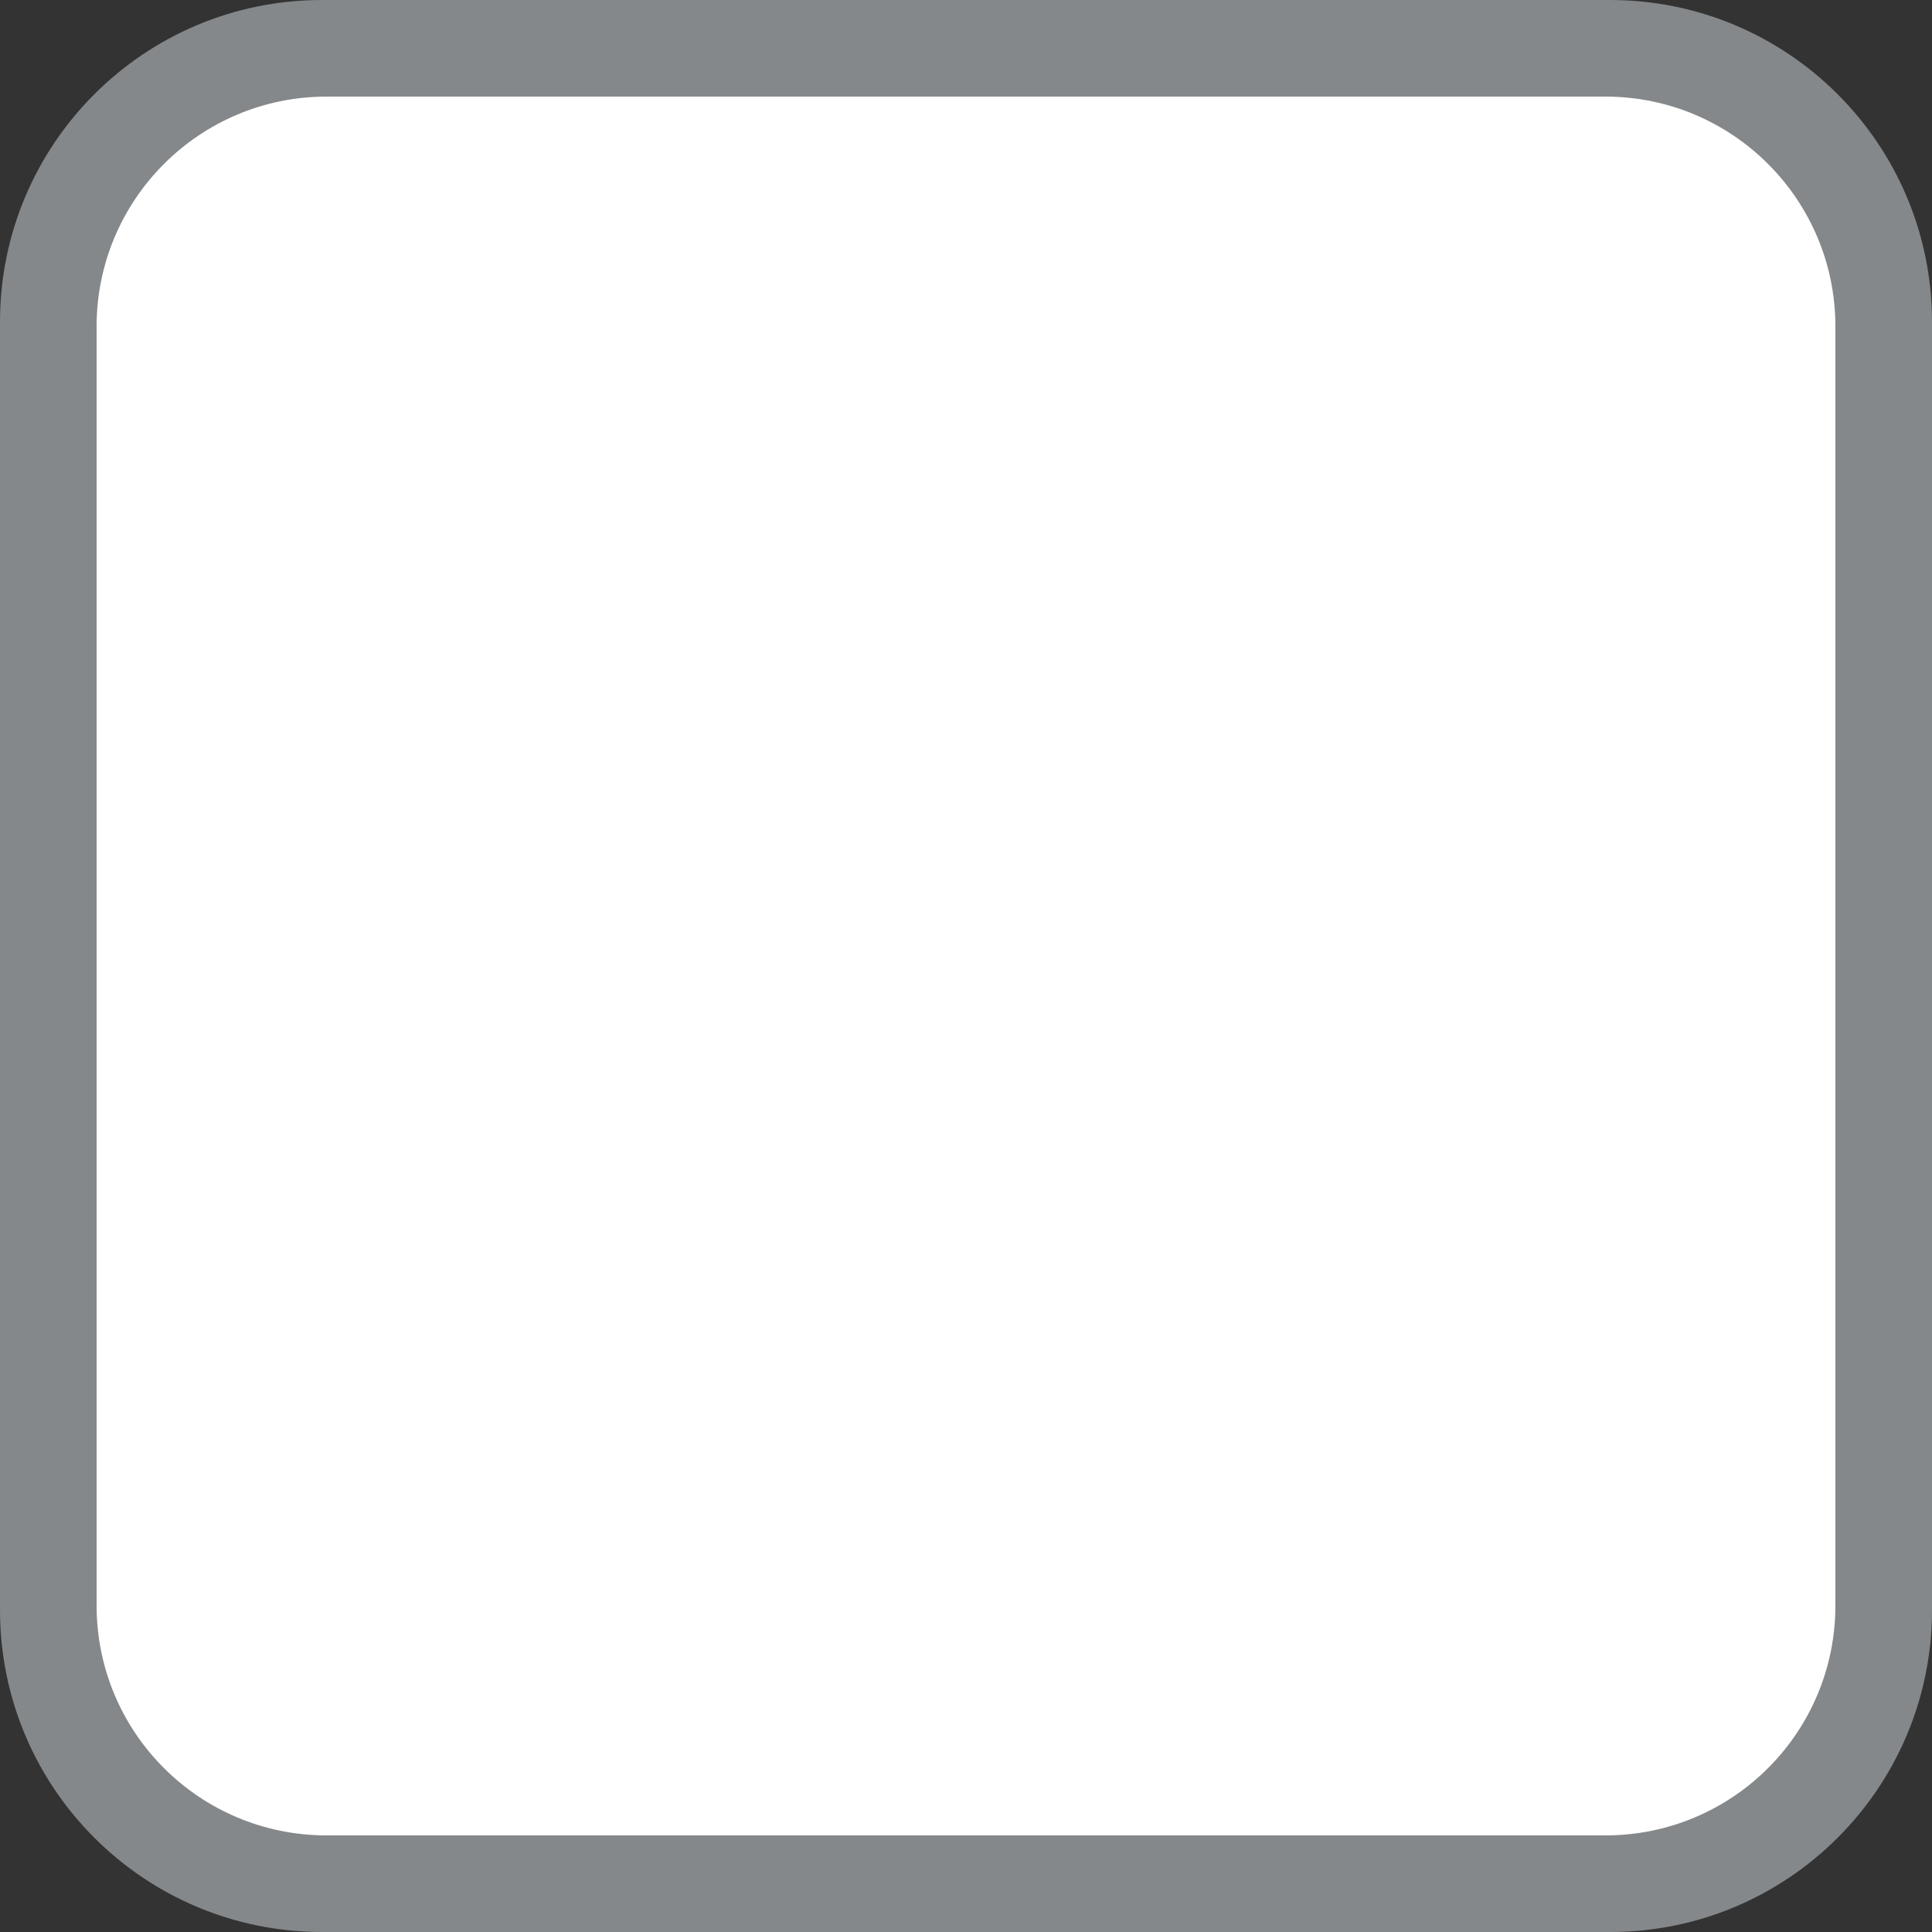
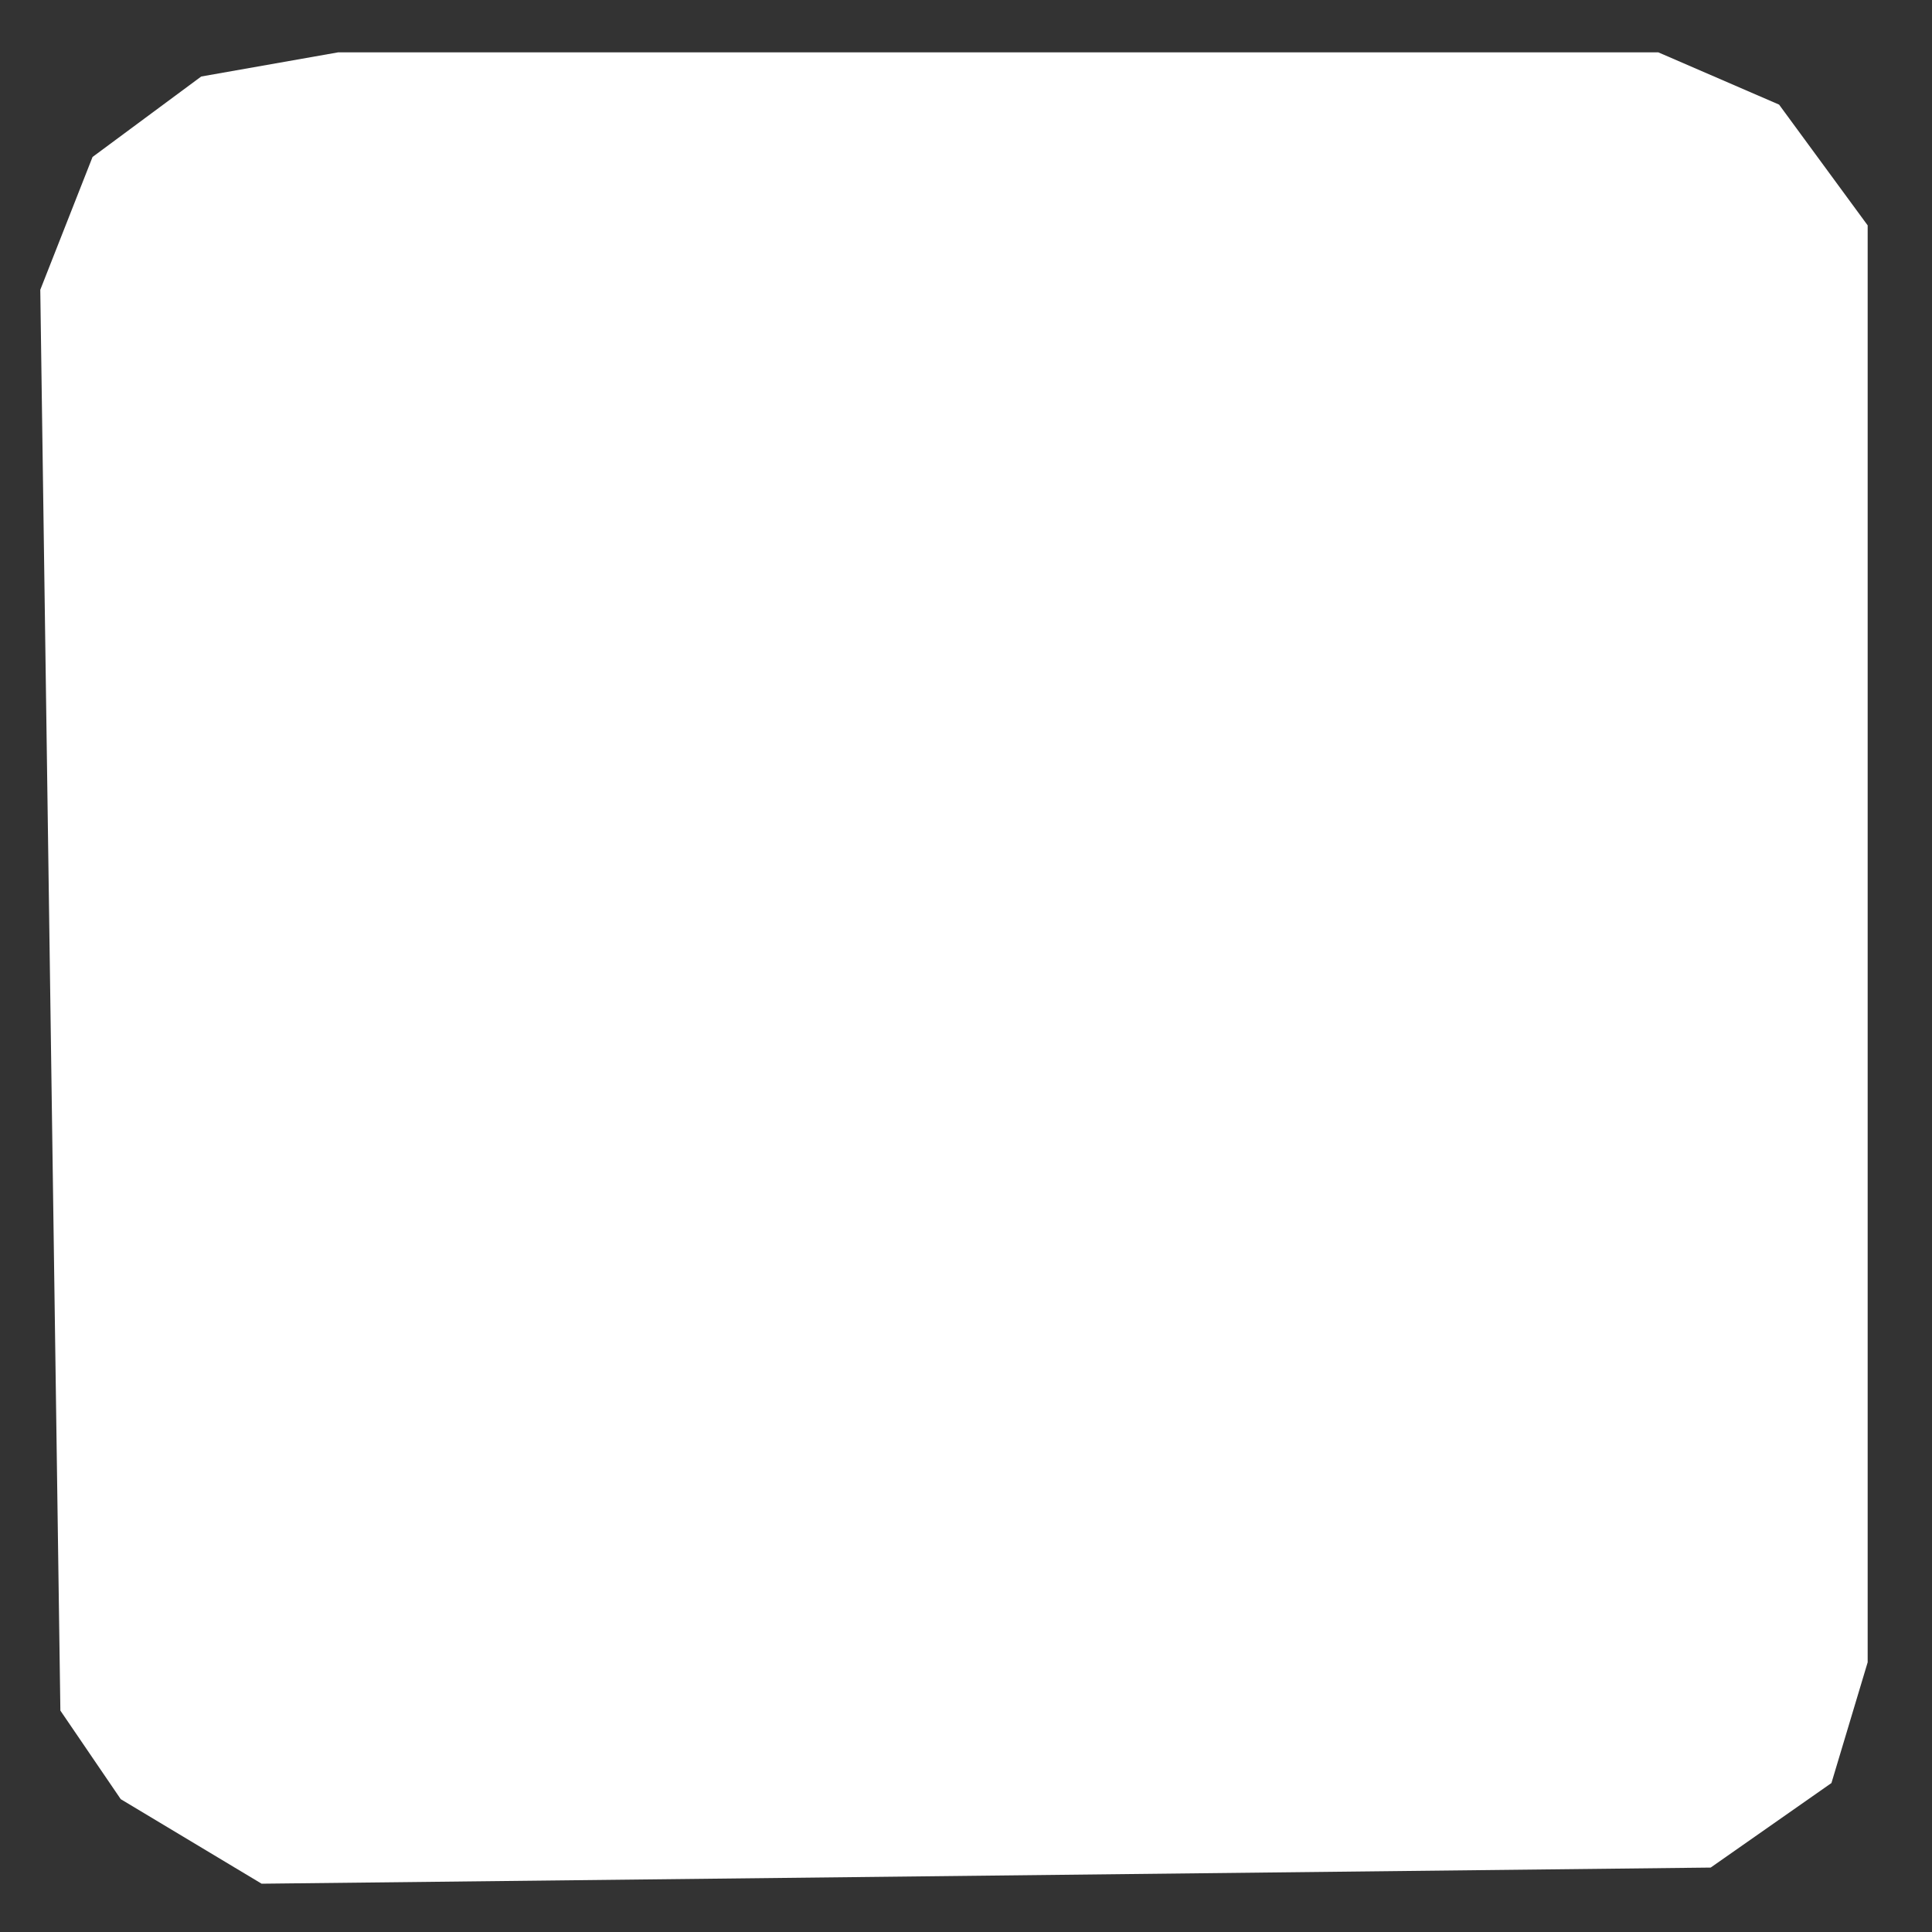
<svg xmlns="http://www.w3.org/2000/svg" version="1.1" id="Ebene_1" x="0px" y="0px" width="20px" height="20px" viewBox="0 0 20 20" enable-background="new 0 0 20 20" xml:space="preserve">
  <rect x="0" y="0" width="20" height="20" fill="#333333" stroke="none" />
  <polygon fill="#FFFFFF" points="3.5,0.542 17.167,0.542 18.417,1.083 19.334,2.333 19.334,17.208 18.959,18.458 17.709,19.333   2.708,19.5 1.25,18.625 0.625,17.708 0.417,3 0.958,1.625 2.083,0.792 " />
  <g>
-     <path fill="#85888A" d="M20,16.667C20,18.508,18.508,20,16.667,20H3.333C1.492,20,0,18.508,0,16.667V3.333C0,1.492,1.492,0,3.333,0   h13.334C18.508,0,20,1.492,20,3.333V16.667z M19,3.38C19,2.066,17.934,1,16.619,1H3.381C2.066,1,1,2.066,1,3.38v13.239   C1,17.936,2.066,19,3.381,19h13.238C17.934,19,19,17.936,19,16.619V3.38z" />
-   </g>
+     </g>
</svg>